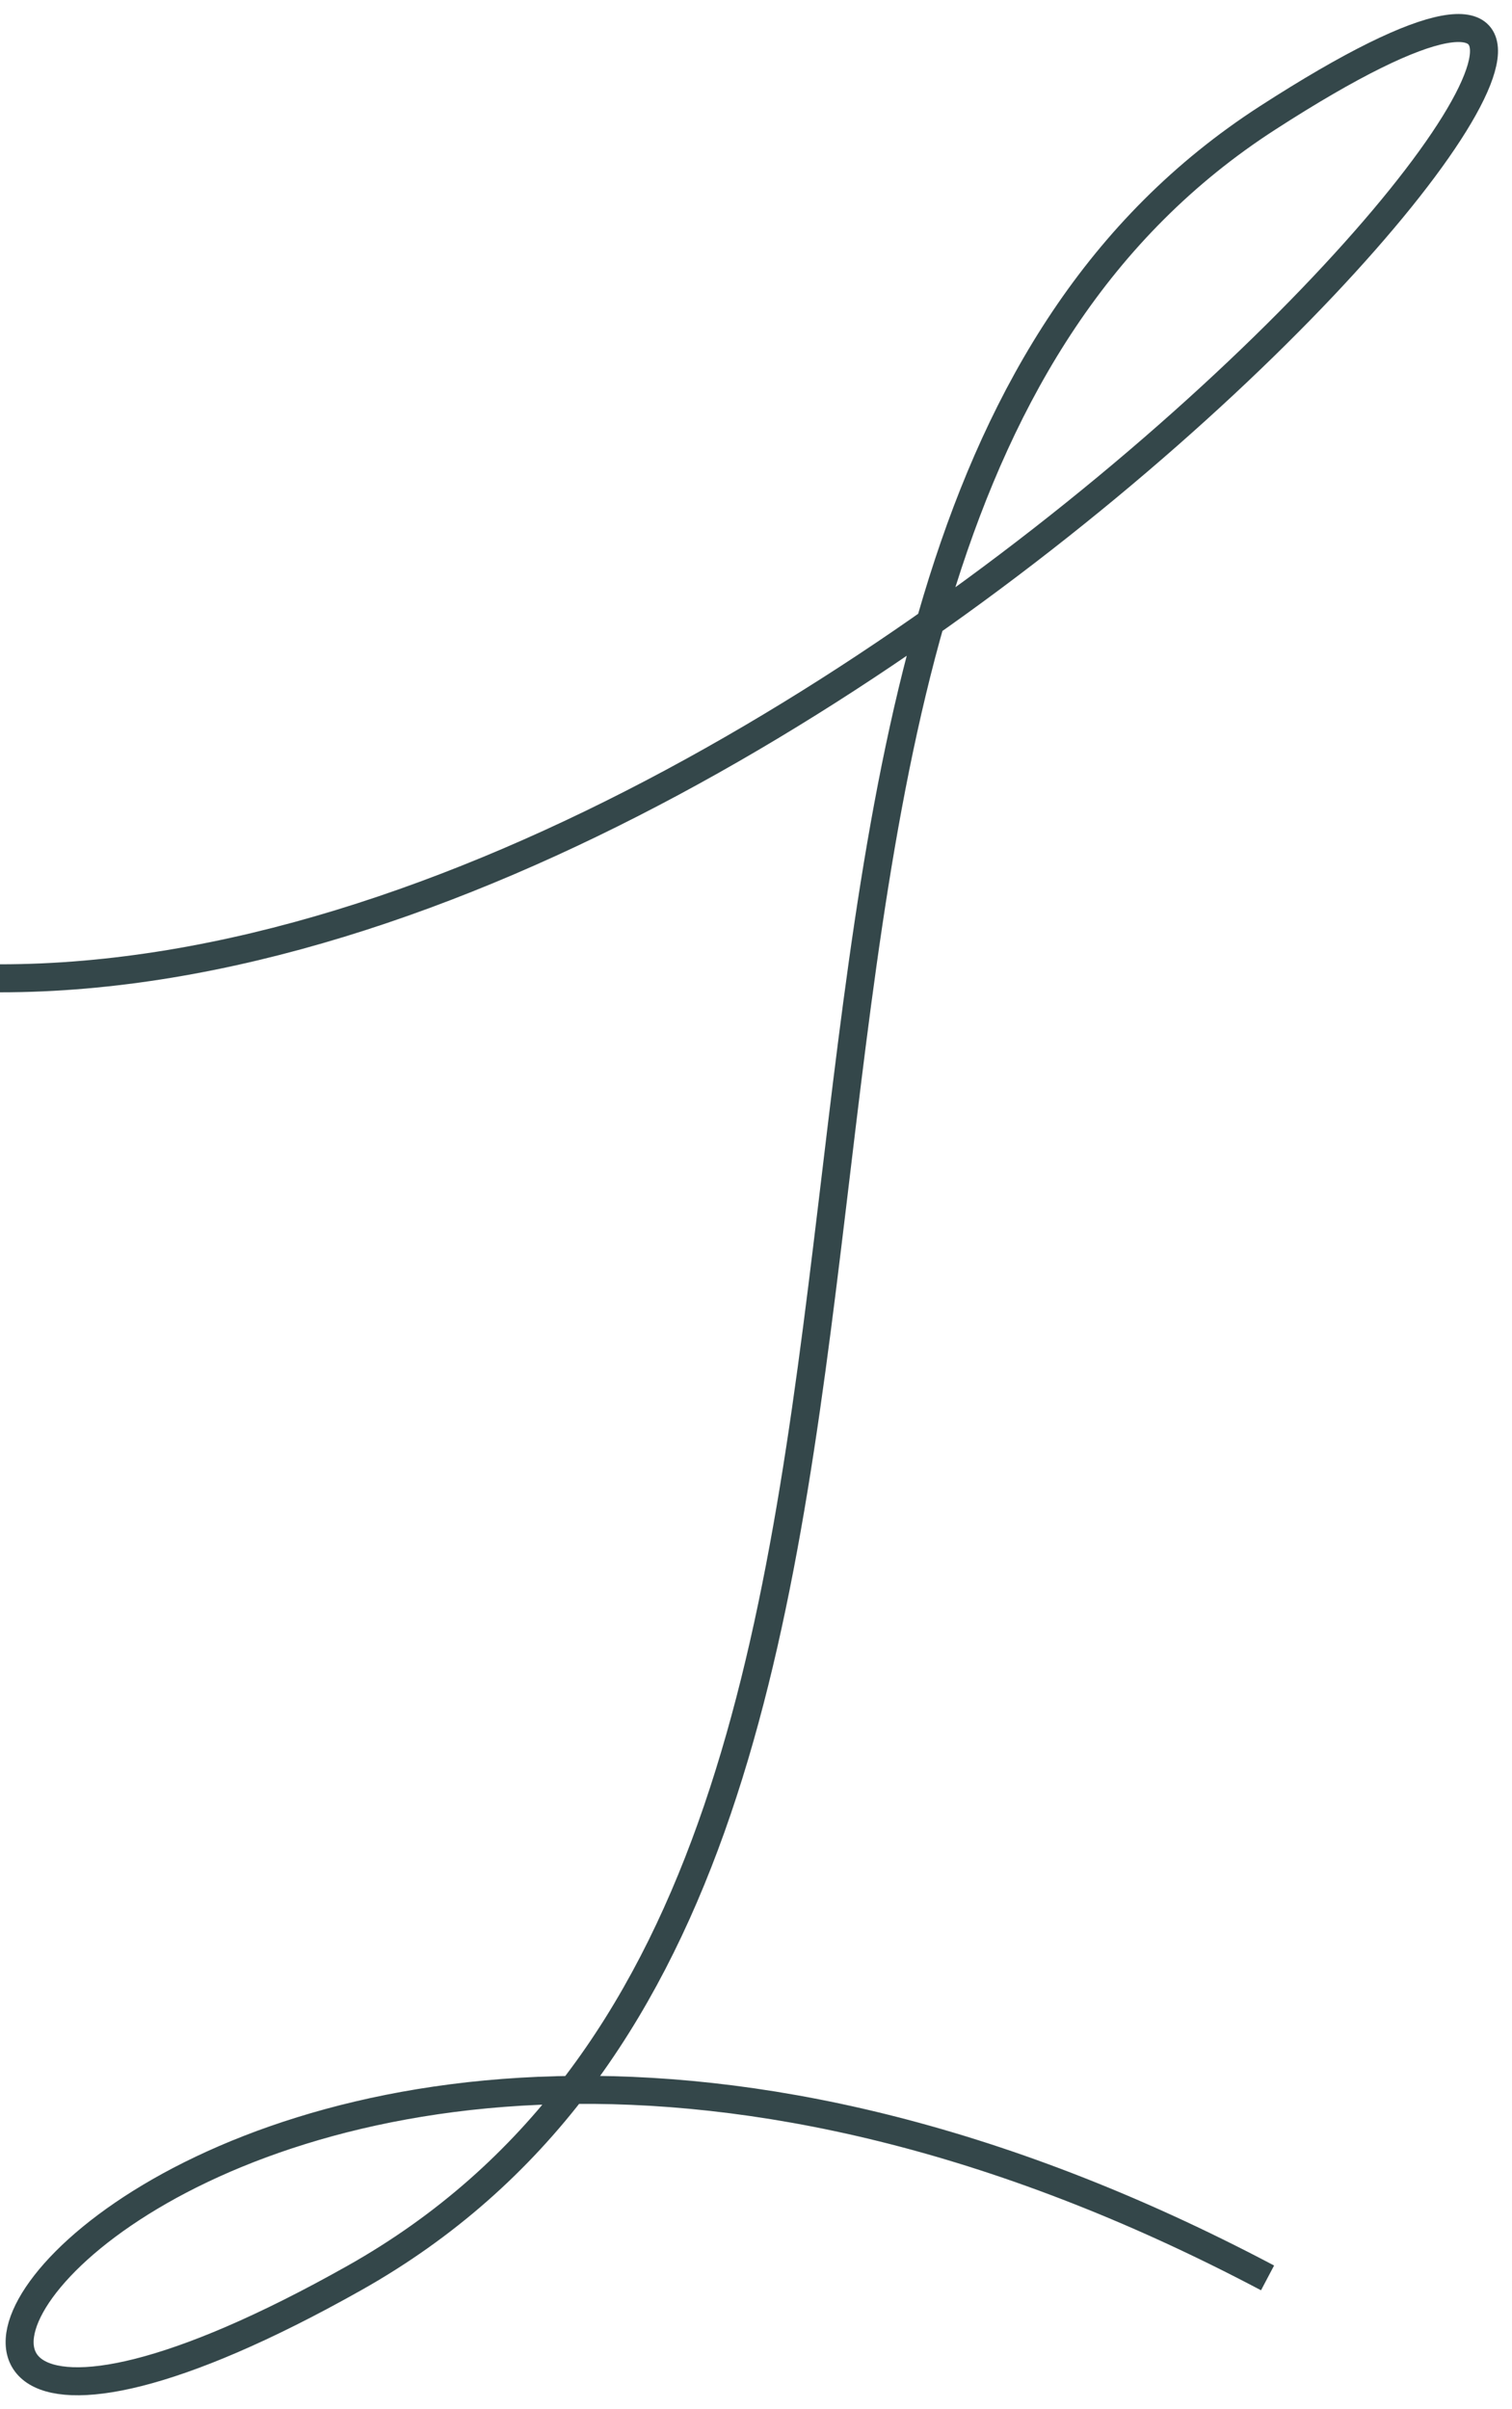
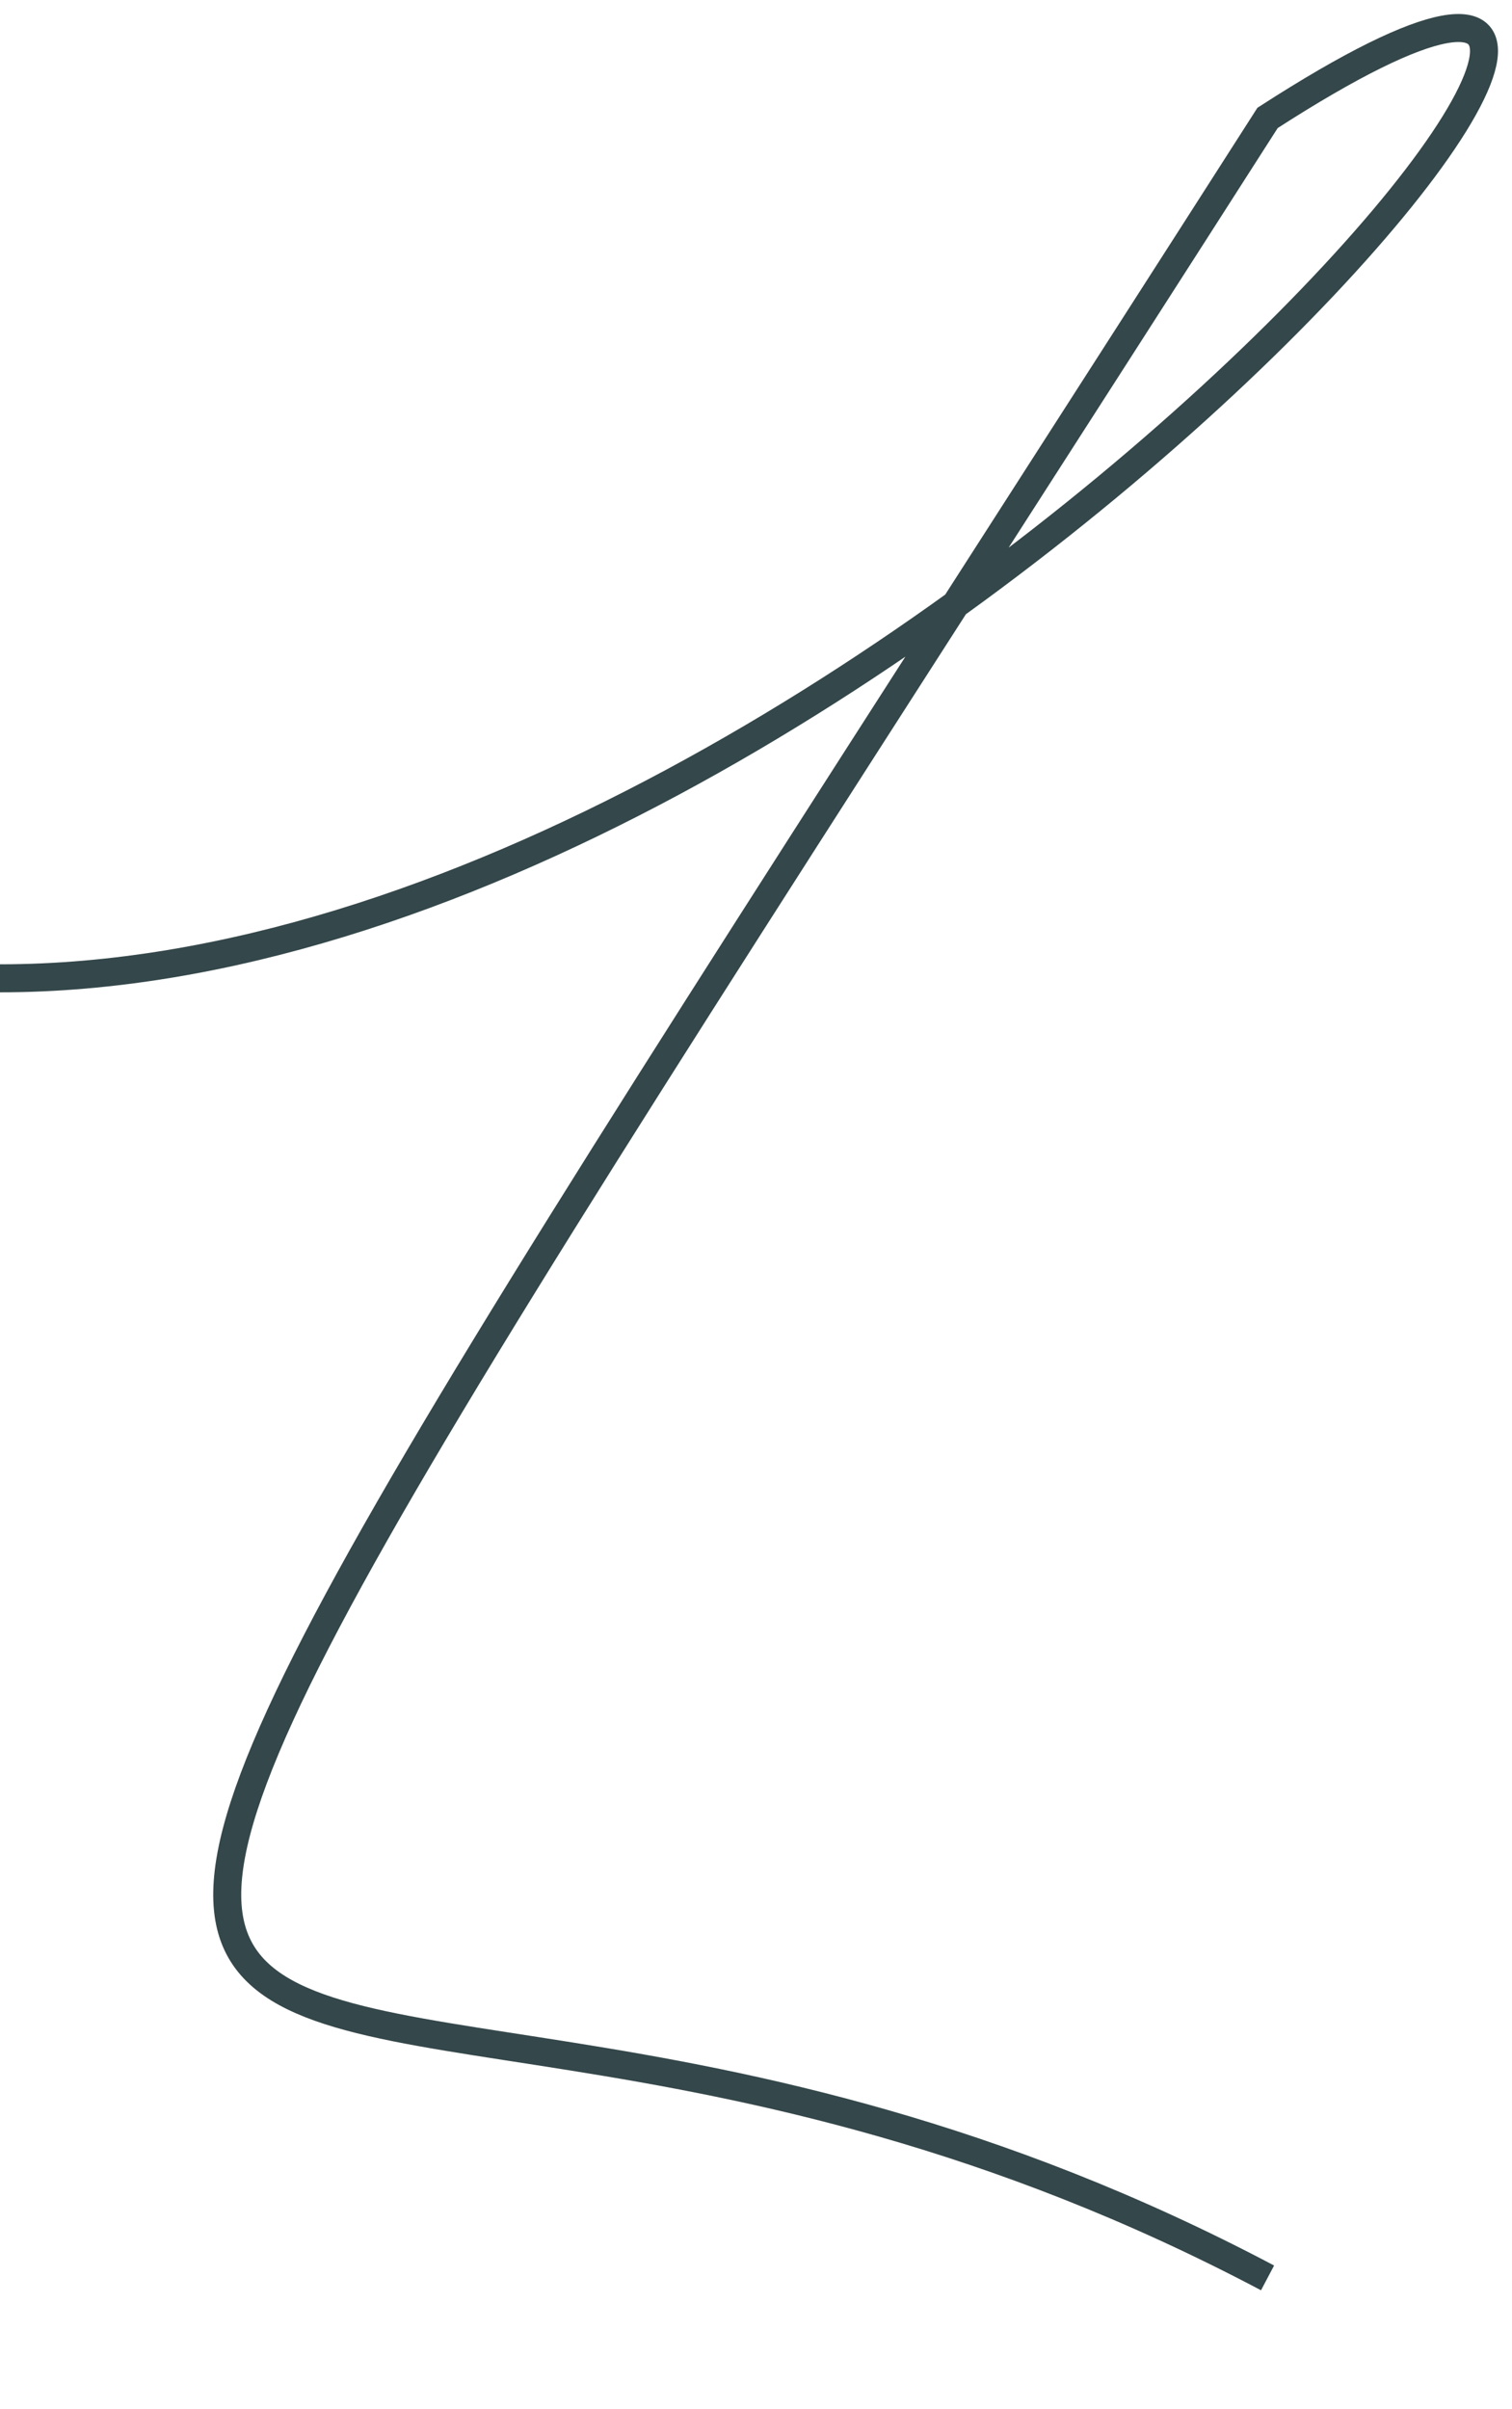
<svg xmlns="http://www.w3.org/2000/svg" width="54" height="86" viewBox="0 0 54 86" fill="none">
-   <path d="M0 34.921C32.076 34.921 69.438 -11.384 45.27 4.209C21.103 19.802 38.829 66.582 12.662 81.31C-13.506 96.037 5.909 60.518 45.27 81.31" stroke="#34474A" />
+   <path d="M0 34.921C32.076 34.921 69.438 -11.384 45.27 4.209C-13.506 96.037 5.909 60.518 45.27 81.31" stroke="#34474A" />
</svg>